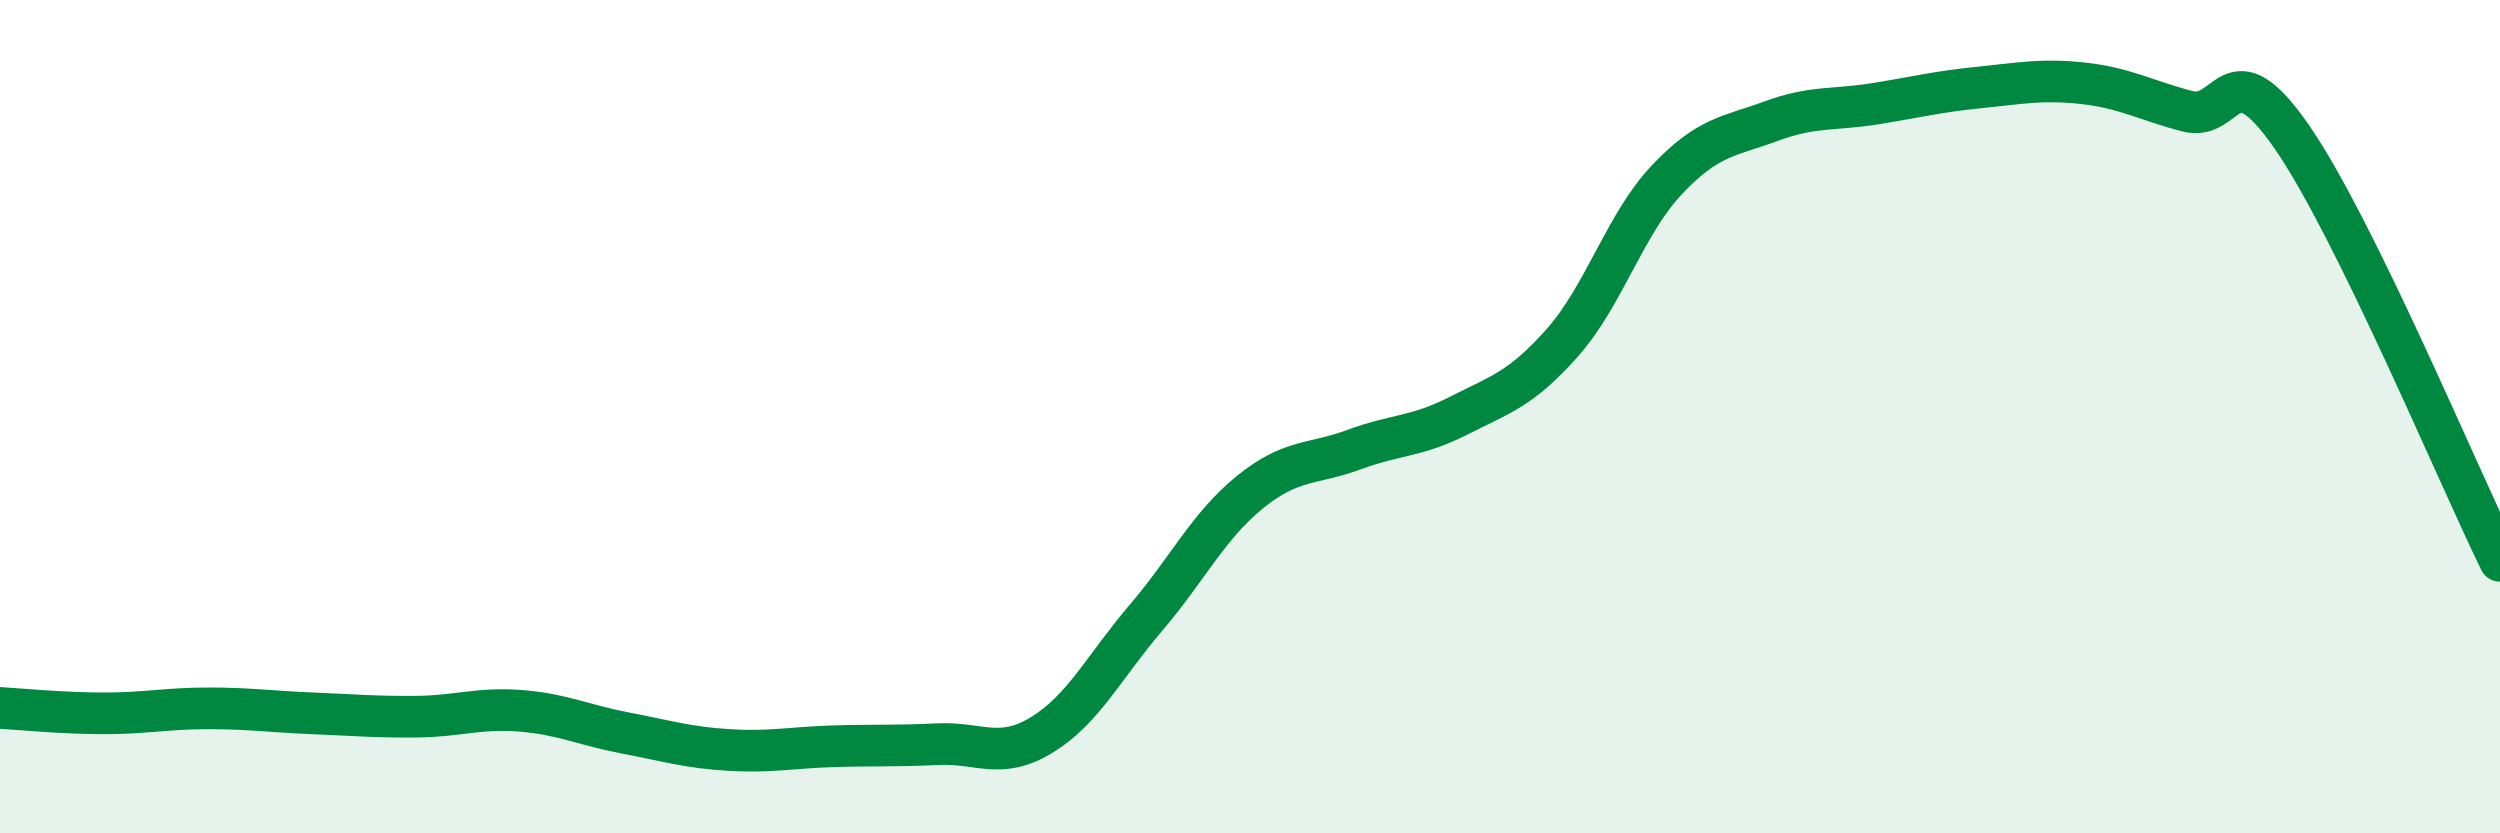
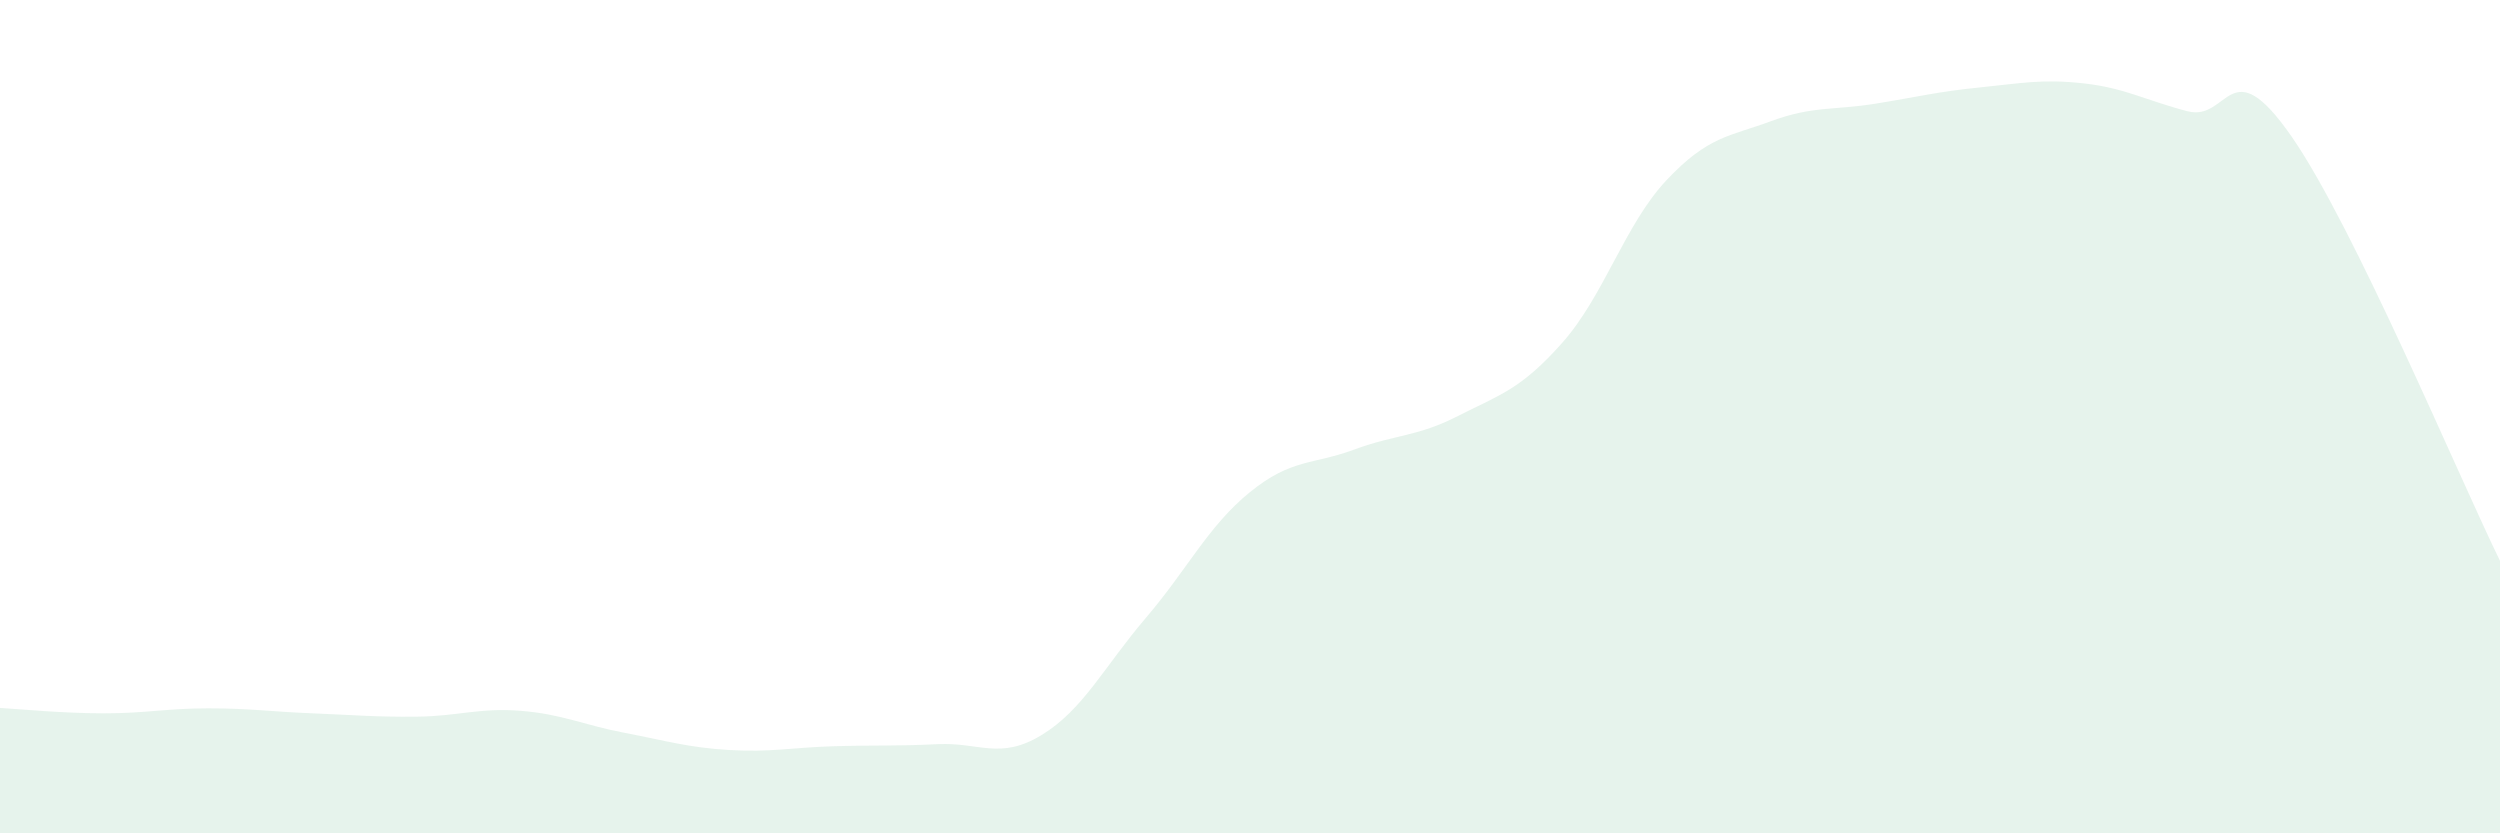
<svg xmlns="http://www.w3.org/2000/svg" width="60" height="20" viewBox="0 0 60 20">
  <path d="M 0,16.99 C 0.5,17.02 1.5,17.12 2.5,17.12 C 3.5,17.12 4,17 5,17 C 6,17 6.5,17.08 7.5,17.12 C 8.5,17.16 9,17.21 10,17.2 C 11,17.19 11.5,16.98 12.5,17.06 C 13.5,17.14 14,17.4 15,17.59 C 16,17.78 16.5,17.94 17.5,18 C 18.5,18.06 19,17.94 20,17.91 C 21,17.88 21.5,17.91 22.5,17.86 C 23.5,17.81 24,18.25 25,17.64 C 26,17.03 26.5,16 27.5,14.83 C 28.5,13.66 29,12.62 30,11.81 C 31,11 31.5,11.16 32.5,10.79 C 33.5,10.42 34,10.49 35,9.98 C 36,9.47 36.5,9.35 37.5,8.22 C 38.5,7.09 39,5.38 40,4.32 C 41,3.26 41.5,3.28 42.5,2.91 C 43.5,2.54 44,2.65 45,2.49 C 46,2.33 46.5,2.2 47.5,2.1 C 48.5,2 49,1.89 50,2 C 51,2.11 51.5,2.41 52.5,2.67 C 53.5,2.93 53.5,1.12 55,3.28 C 56.5,5.44 59,11.42 60,13.46L60 20L0 20Z" fill="#008740" opacity="0.1" stroke-linecap="round" stroke-linejoin="round" />
-   <path d="M 0,16.99 C 0.5,17.02 1.5,17.12 2.5,17.12 C 3.5,17.12 4,17 5,17 C 6,17 6.5,17.08 7.5,17.12 C 8.5,17.16 9,17.21 10,17.2 C 11,17.19 11.5,16.98 12.5,17.06 C 13.5,17.14 14,17.4 15,17.59 C 16,17.78 16.5,17.94 17.5,18 C 18.5,18.06 19,17.94 20,17.91 C 21,17.88 21.5,17.91 22.5,17.86 C 23.5,17.81 24,18.25 25,17.64 C 26,17.03 26.5,16 27.5,14.83 C 28.5,13.66 29,12.62 30,11.81 C 31,11 31.5,11.16 32.5,10.79 C 33.5,10.42 34,10.49 35,9.98 C 36,9.47 36.5,9.35 37.5,8.22 C 38.5,7.09 39,5.38 40,4.32 C 41,3.26 41.5,3.28 42.5,2.91 C 43.5,2.54 44,2.65 45,2.49 C 46,2.33 46.5,2.2 47.5,2.1 C 48.5,2 49,1.89 50,2 C 51,2.11 51.5,2.41 52.5,2.67 C 53.5,2.93 53.5,1.12 55,3.28 C 56.5,5.44 59,11.42 60,13.46" stroke="#008740" stroke-width="1" fill="none" stroke-linecap="round" stroke-linejoin="round" />
</svg>